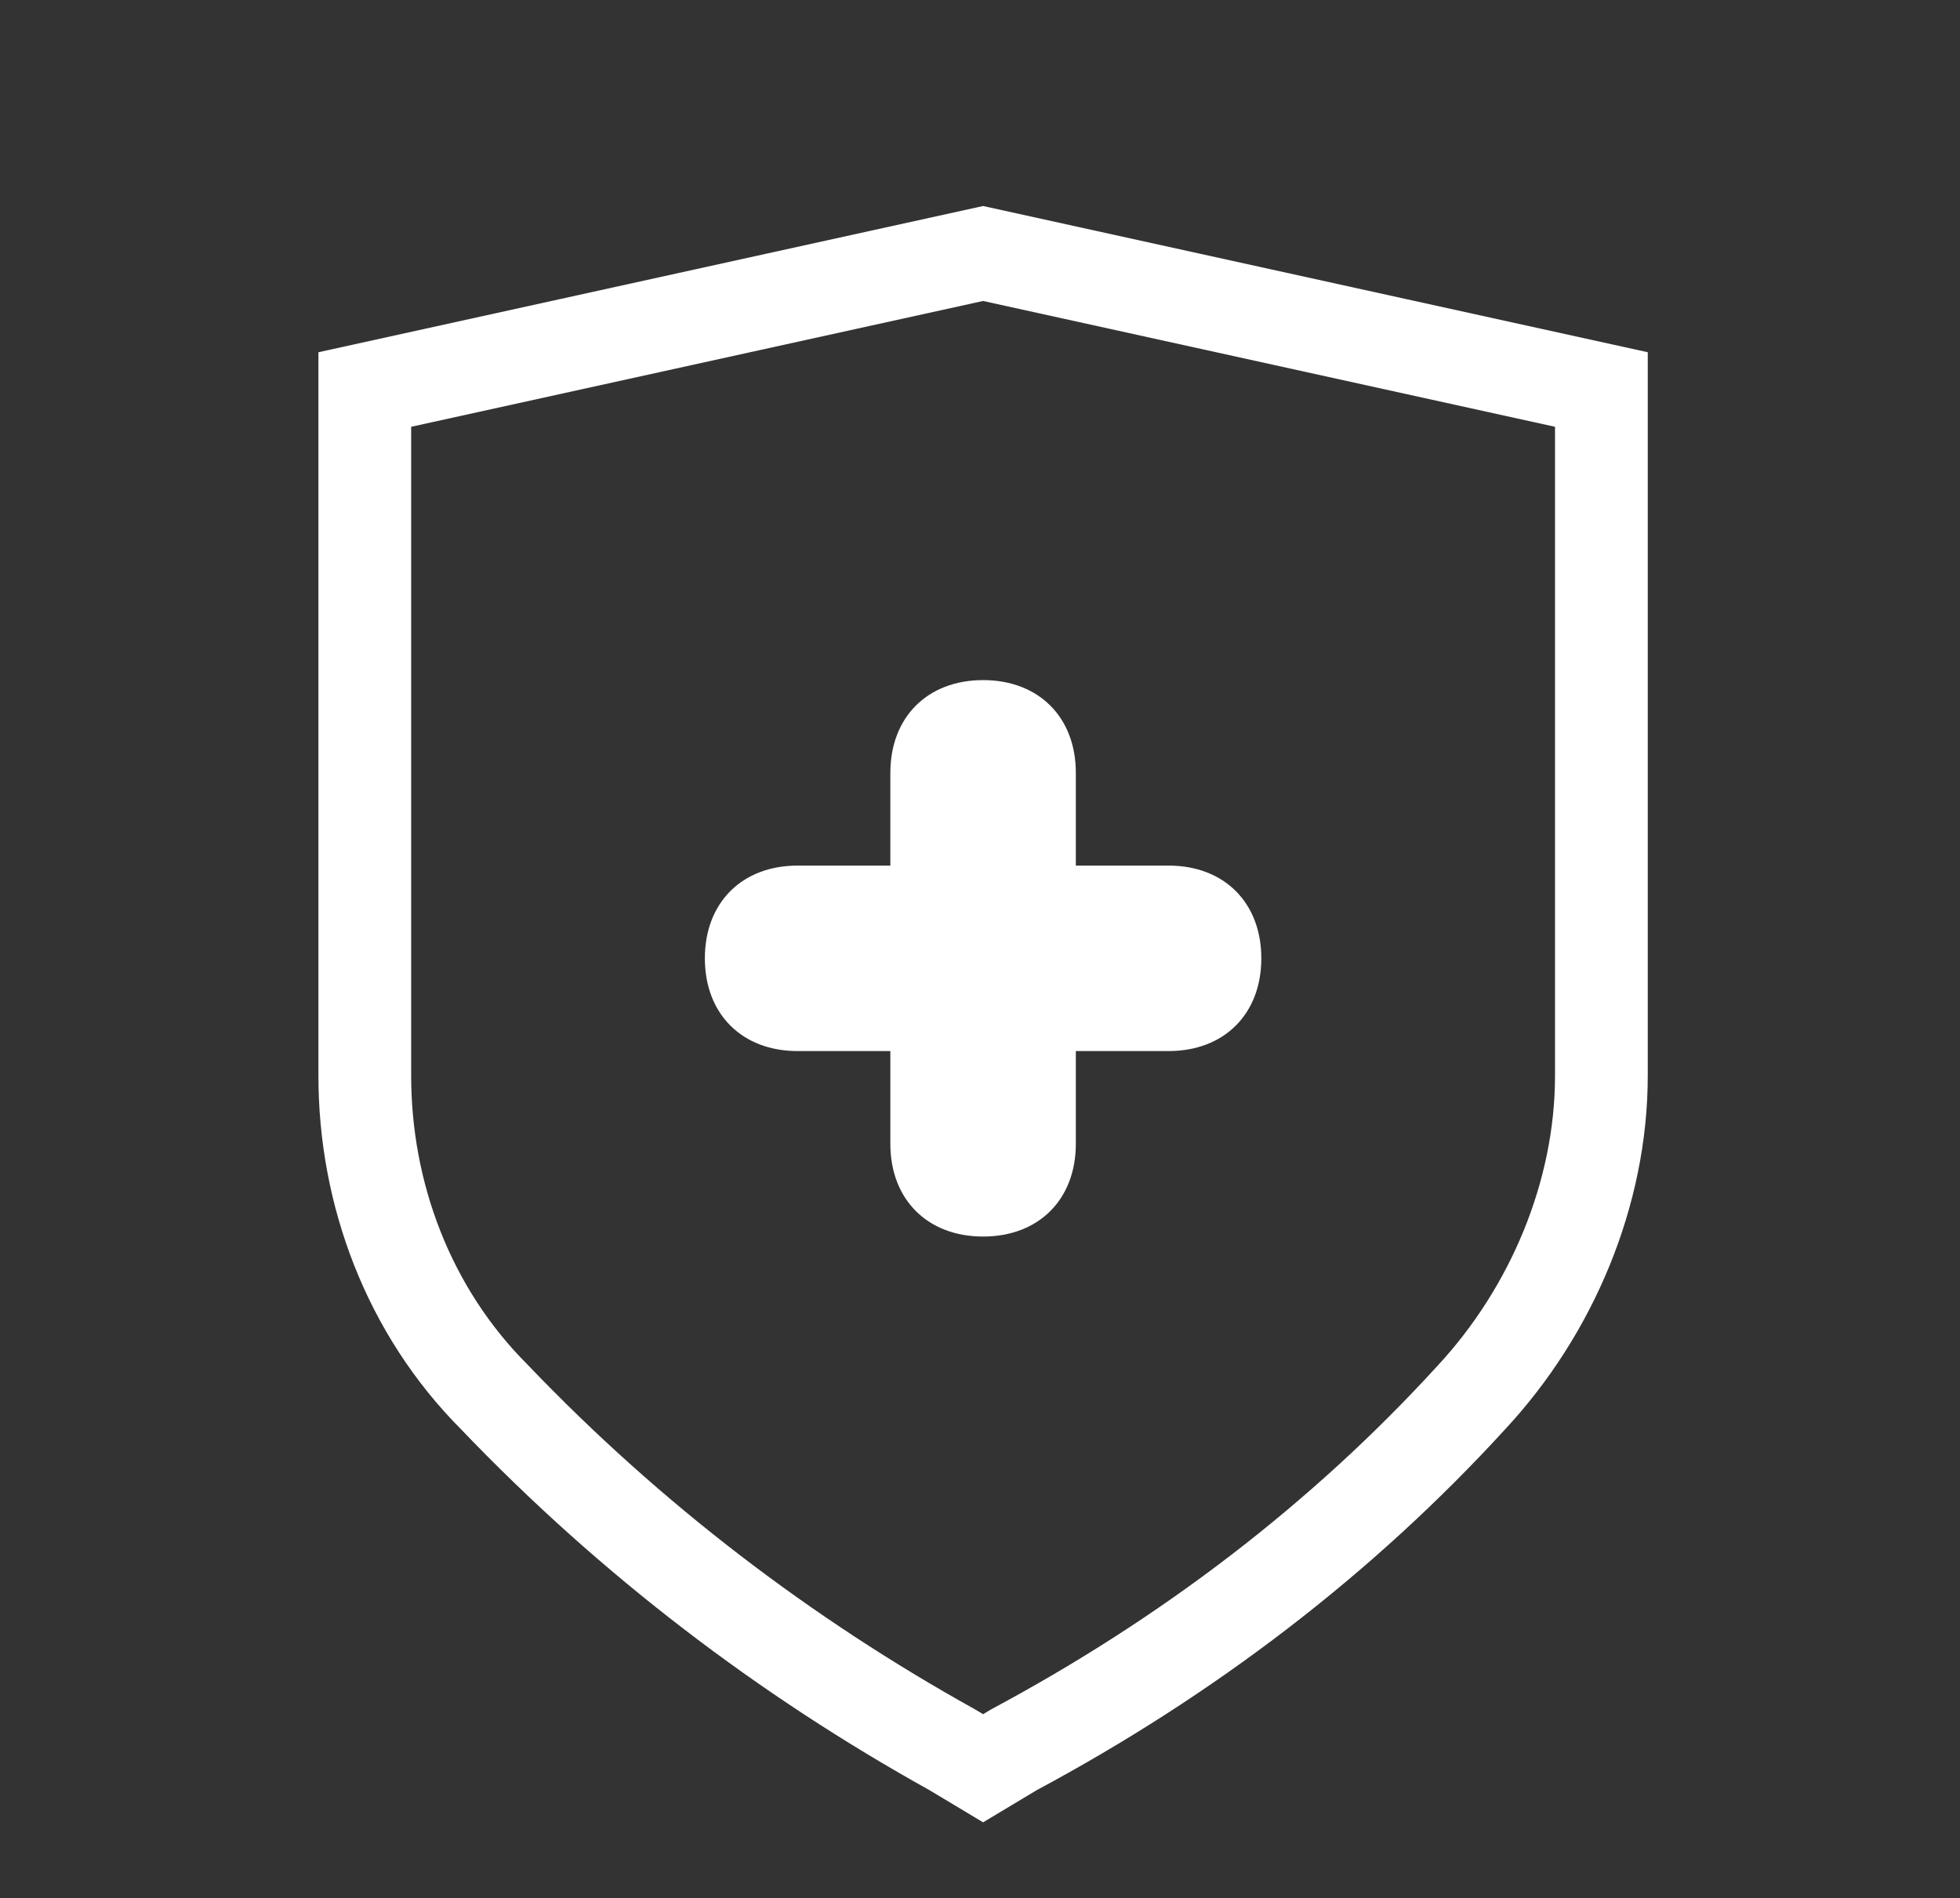
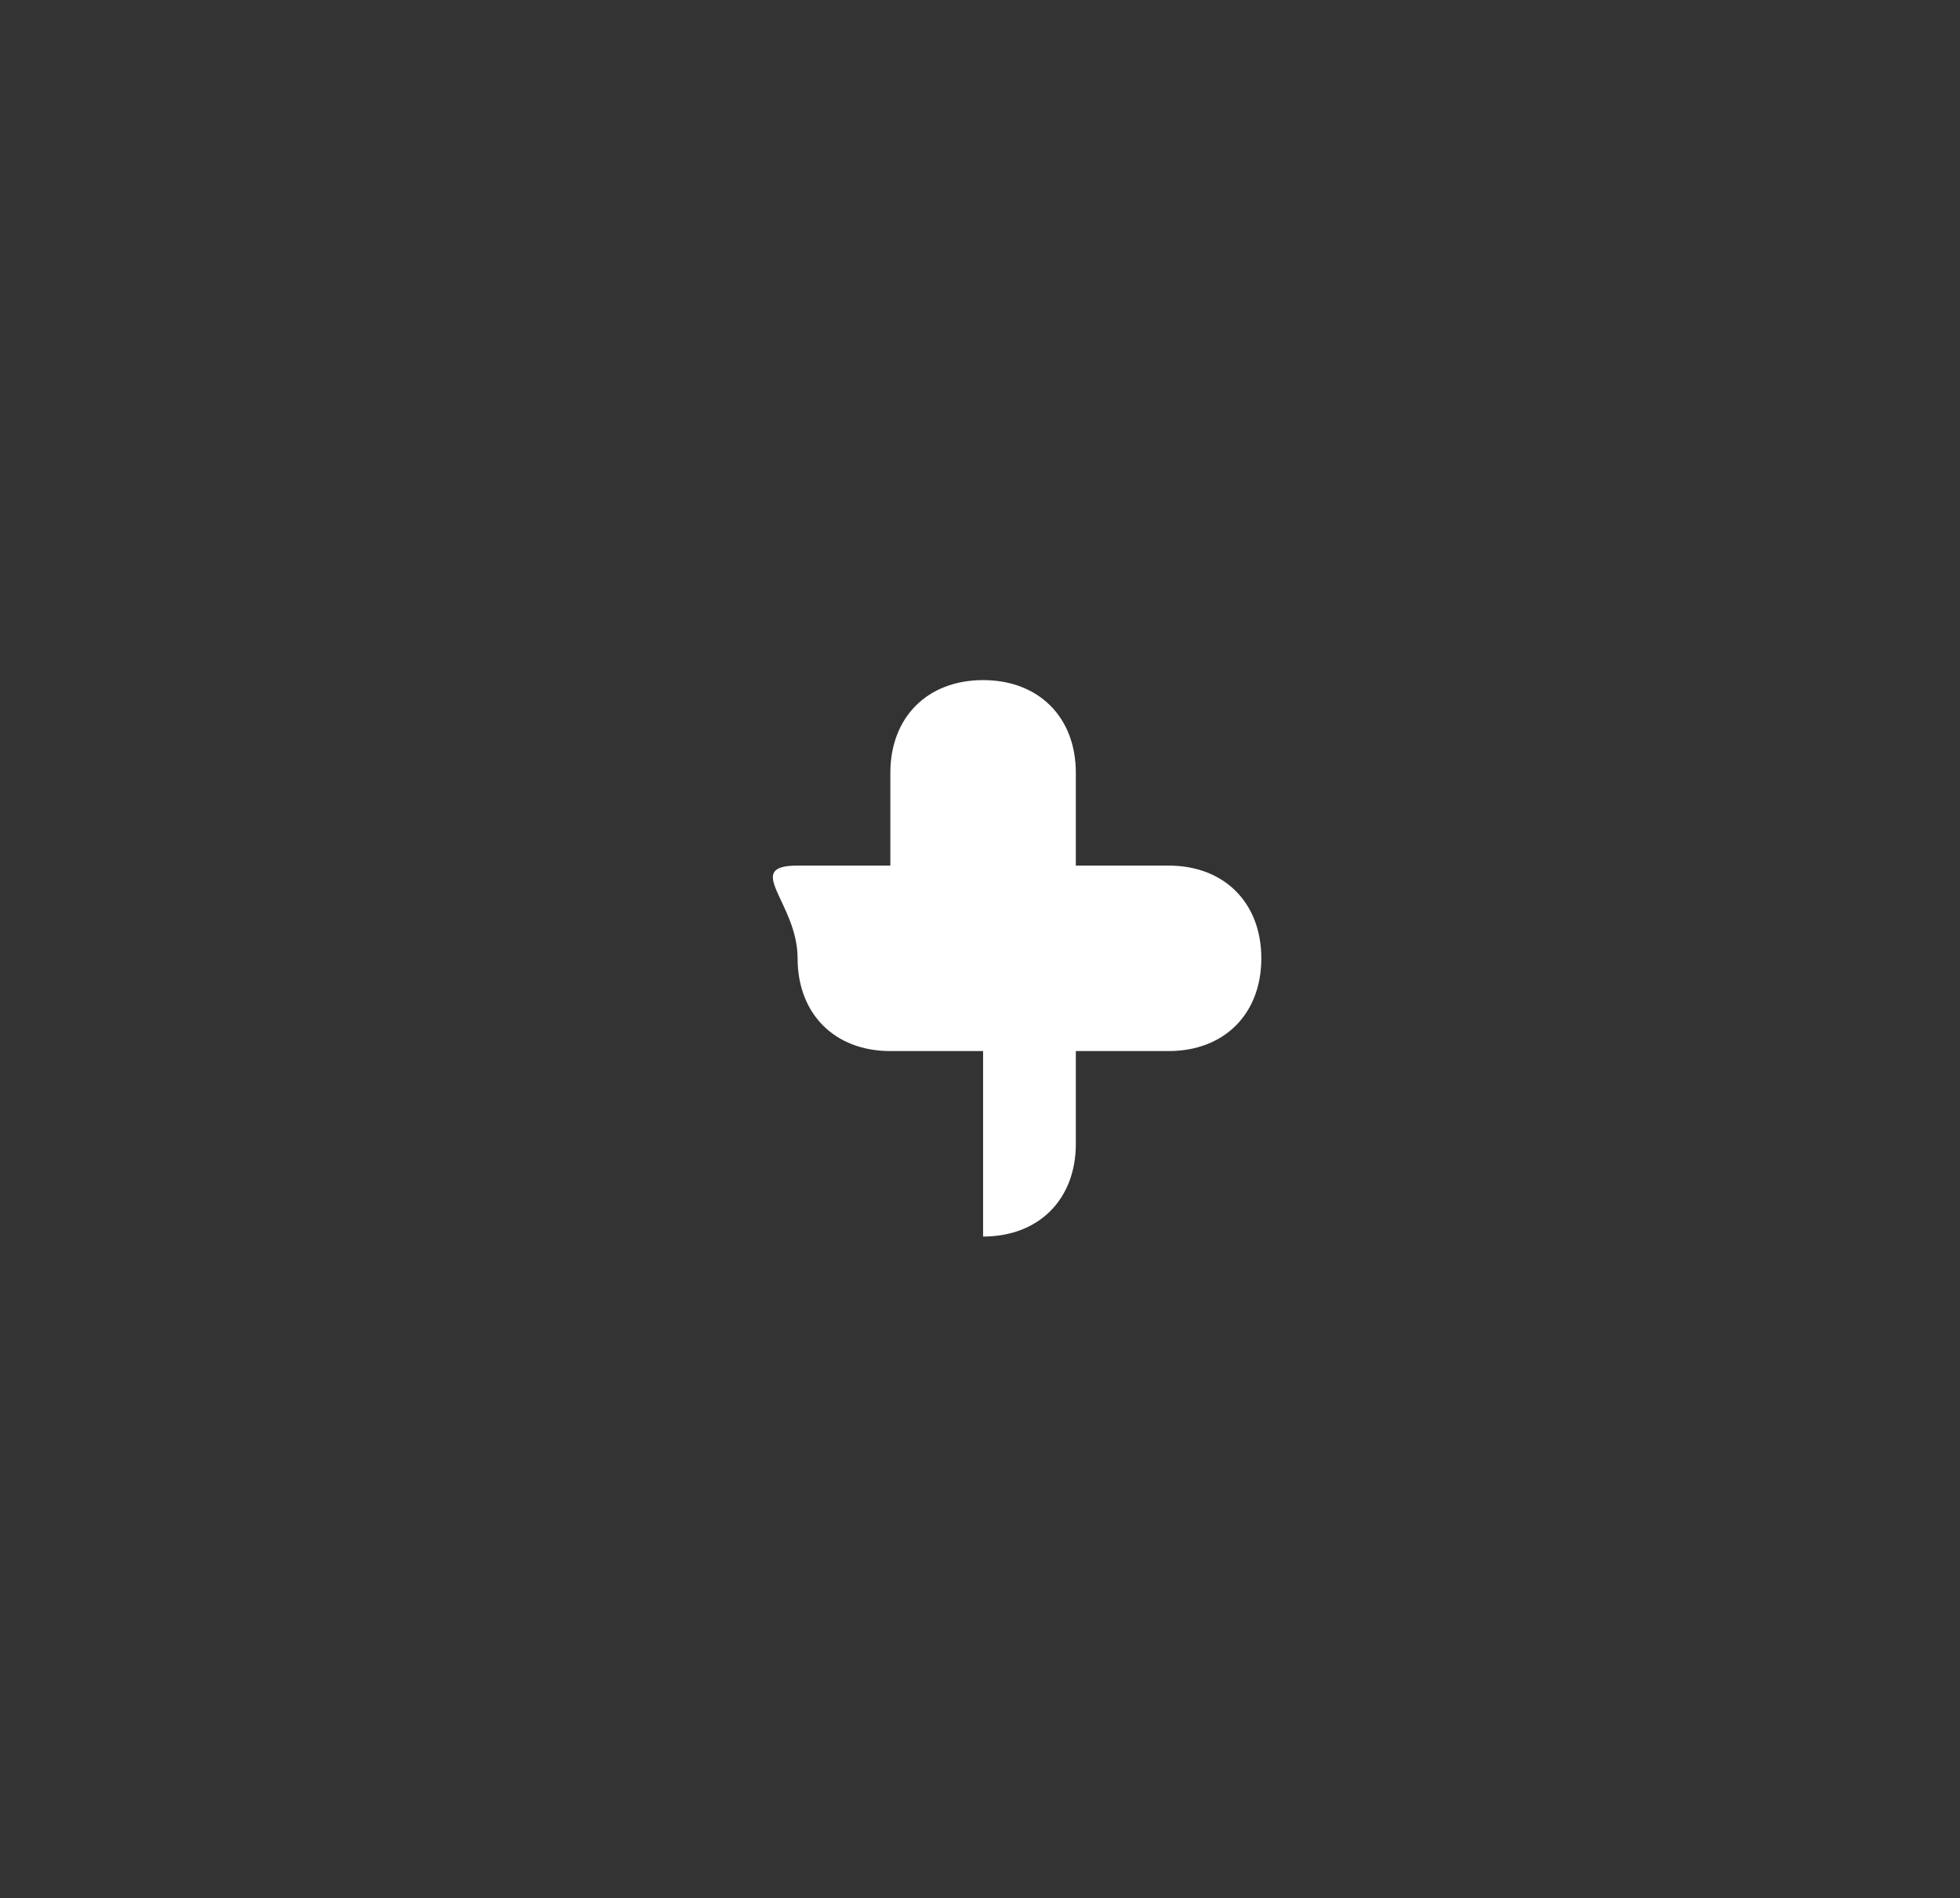
<svg xmlns="http://www.w3.org/2000/svg" version="1.1" id="Capa_1" x="0px" y="0px" viewBox="0 0 31.7 30.7" style="enable-background:new 0 0 31.7 30.7;" xml:space="preserve">
  <rect x="0" y="0" width="31.7" height="30.7" fill="#333333" stroke="none" />
  <style type="text/css">
	.st0{fill:none;stroke:#FFFFFF;stroke-width:1.5;stroke-miterlimit:10;}
	.st1{fill:#FFFFFF;}
</style>
  <g>
-     <path class="st0" d="M15.9,4.1l-10,2.2v11.1c0,1.9,0.7,3.8,2.1,5.2c2.2,2.3,4.7,4.2,7.4,5.7l0.5,0.3l0.5-0.3   c2.8-1.5,5.3-3.4,7.4-5.7c1.3-1.4,2.1-3.3,2.1-5.2V6.3L15.9,4.1z" />
-     <path class="st1" d="M18.9,17h-1.5v1.5c0,0.9-0.6,1.5-1.5,1.5s-1.5-0.6-1.5-1.5V17h-1.5c-0.9,0-1.5-0.6-1.5-1.5S12,14,12.9,14h1.5   v-1.5c0-0.9,0.6-1.5,1.5-1.5s1.5,0.6,1.5,1.5V14h1.5c0.9,0,1.5,0.6,1.5,1.5S19.8,17,18.9,17z" />
+     <path class="st1" d="M18.9,17h-1.5v1.5c0,0.9-0.6,1.5-1.5,1.5V17h-1.5c-0.9,0-1.5-0.6-1.5-1.5S12,14,12.9,14h1.5   v-1.5c0-0.9,0.6-1.5,1.5-1.5s1.5,0.6,1.5,1.5V14h1.5c0.9,0,1.5,0.6,1.5,1.5S19.8,17,18.9,17z" />
  </g>
</svg>